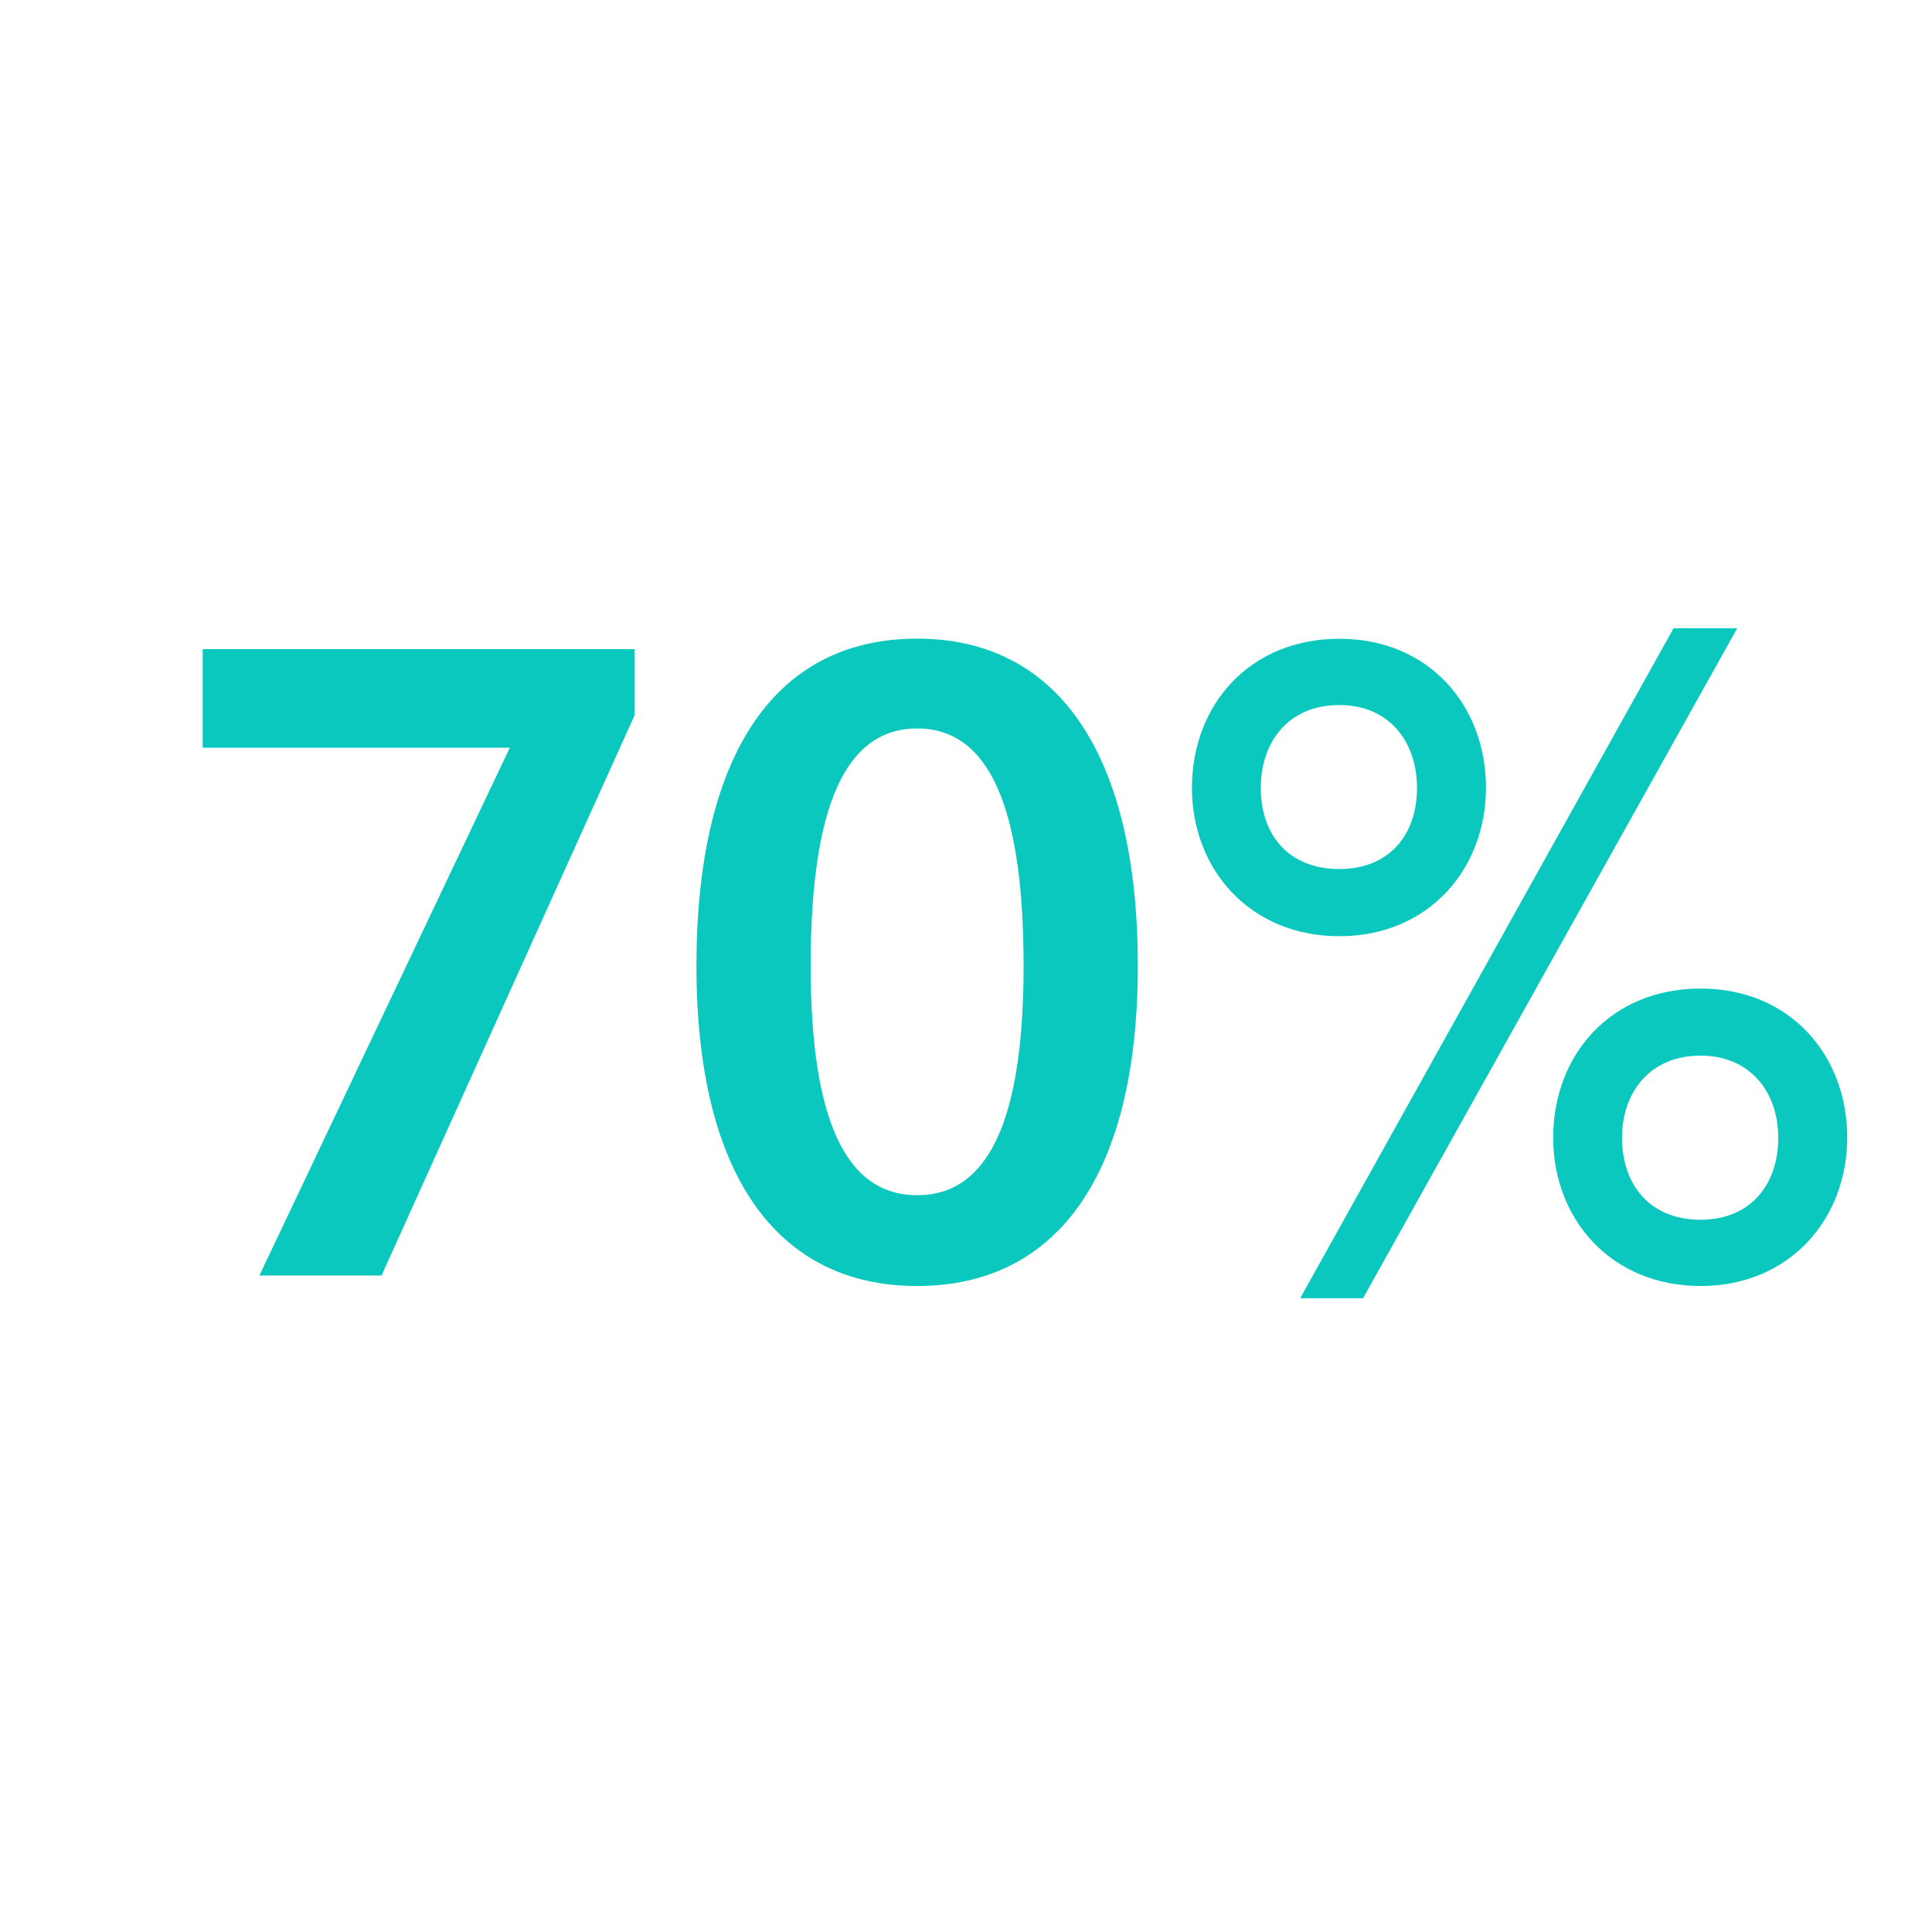
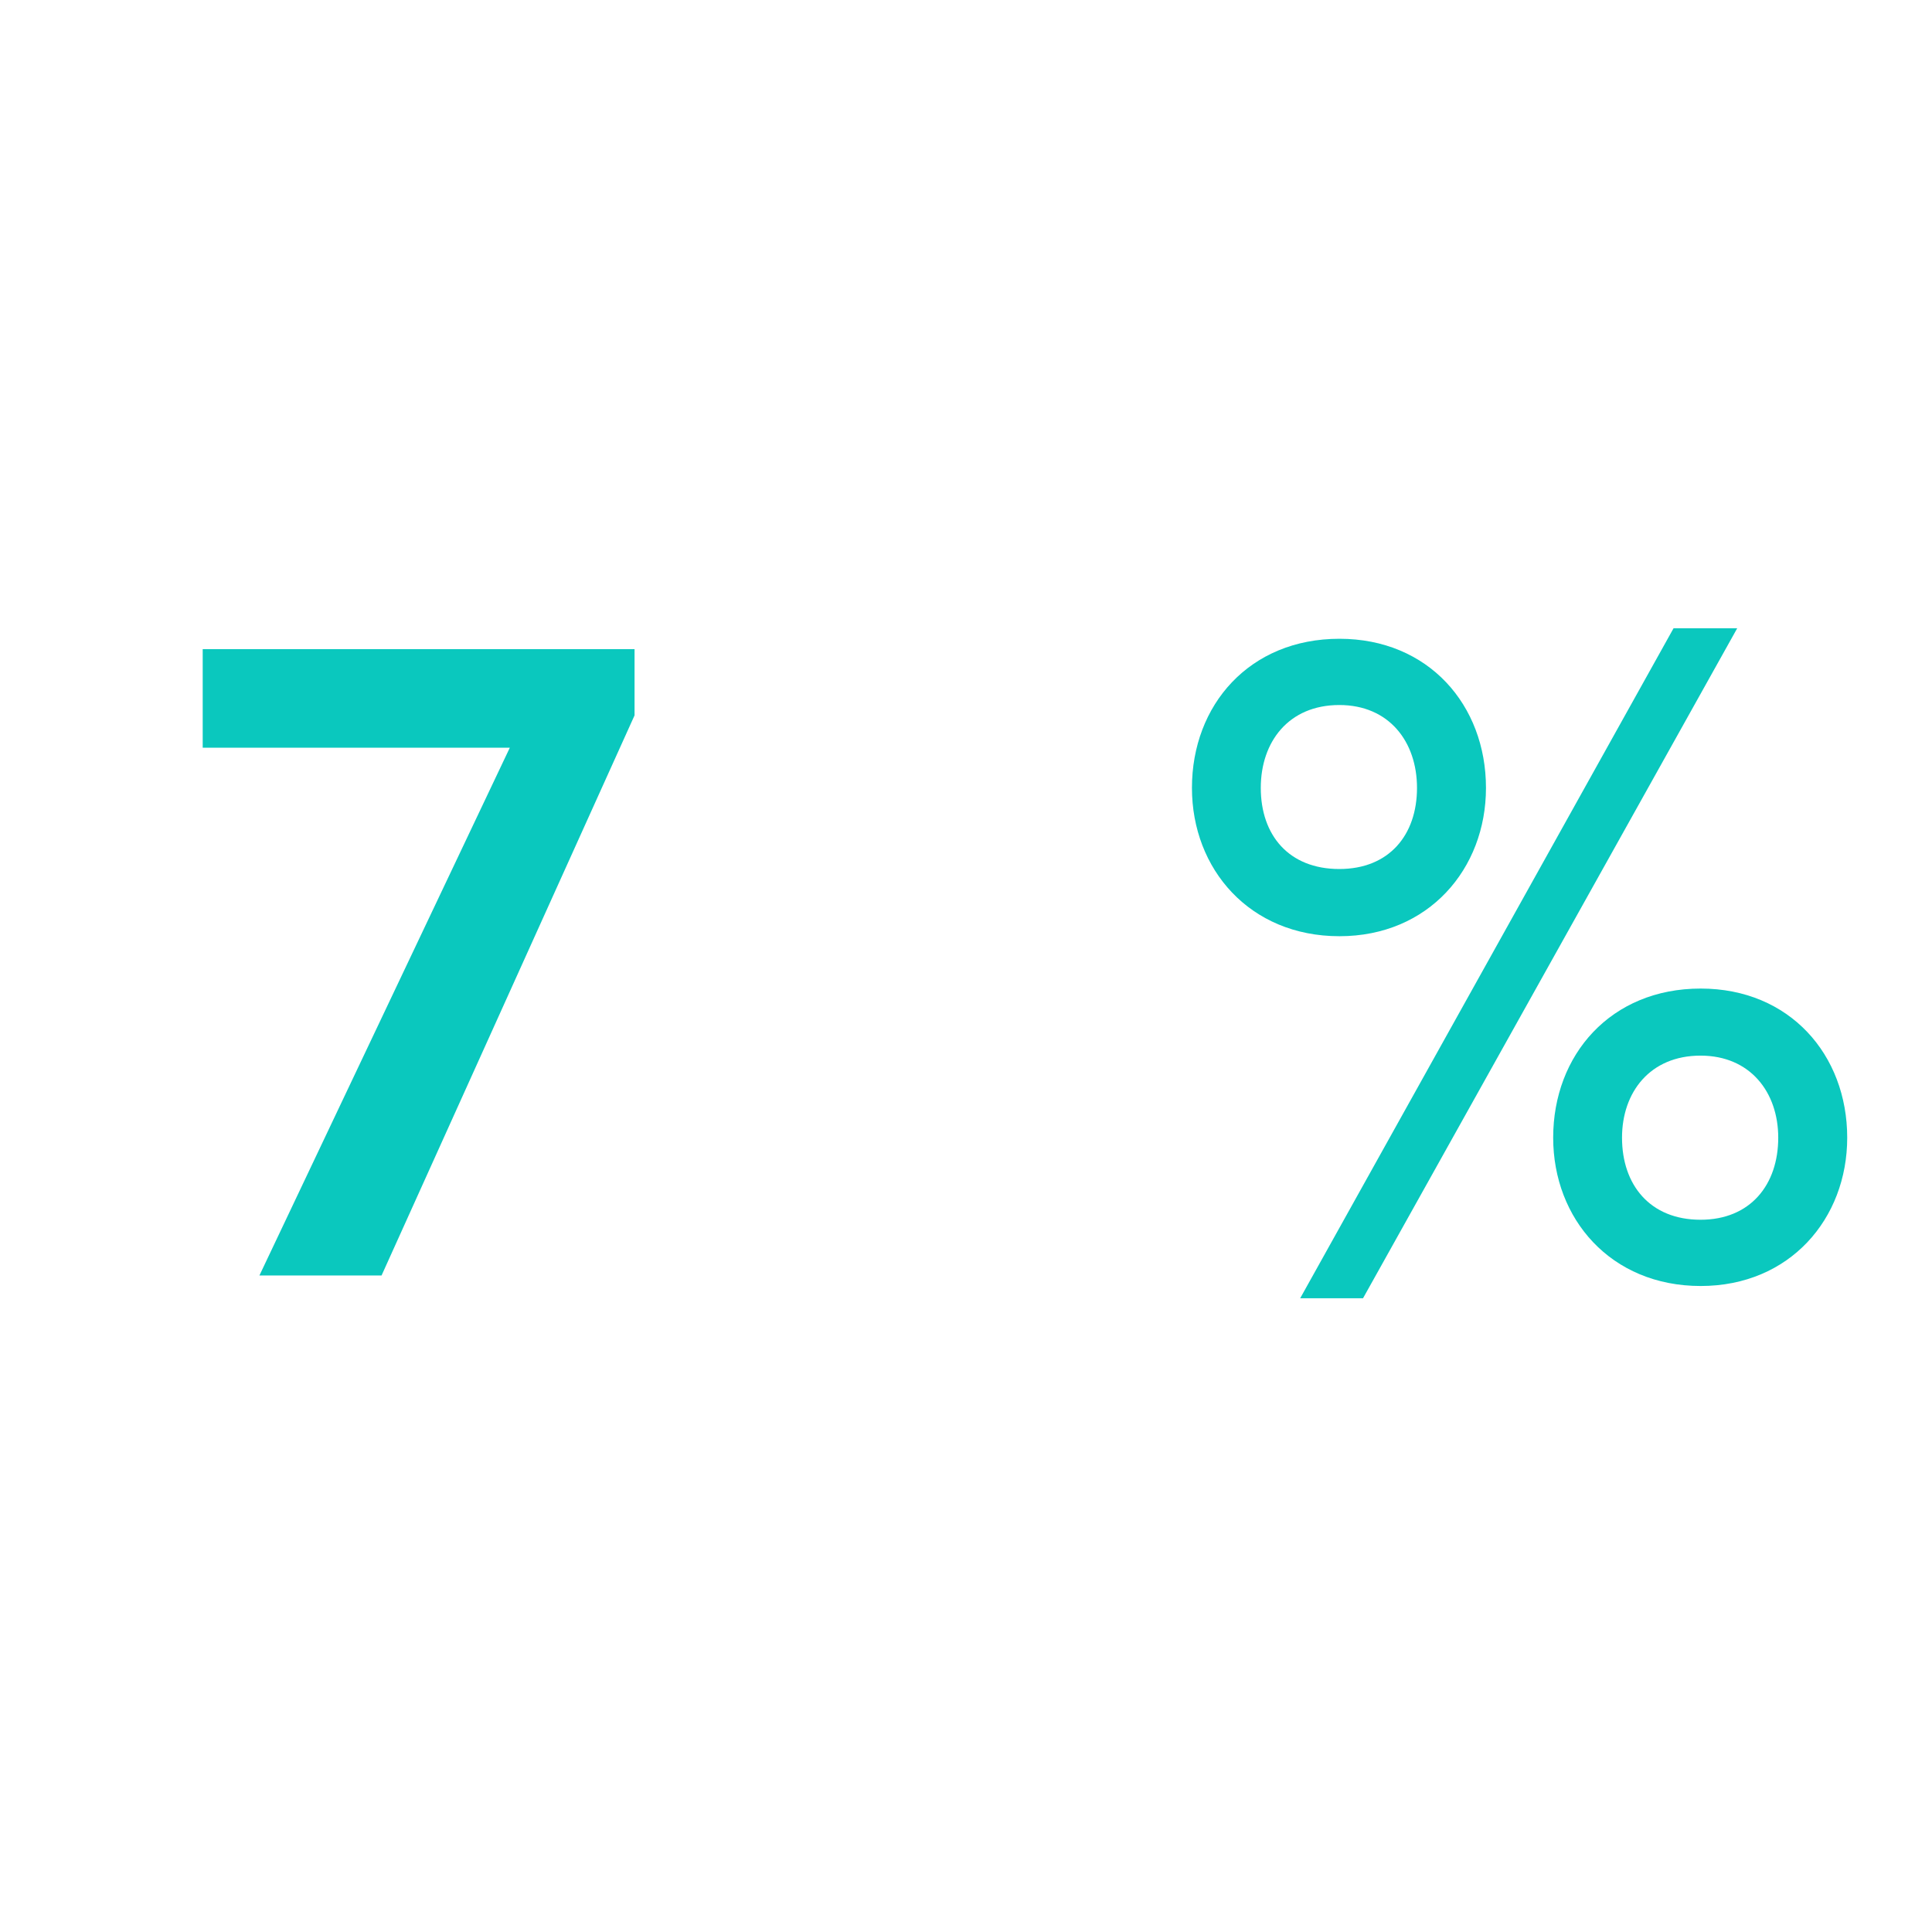
<svg xmlns="http://www.w3.org/2000/svg" version="1.1" id="Ebene_1" x="0px" y="0px" viewBox="0 0 141.73 141.73" style="enable-background:new 0 0 141.73 141.73;" xml:space="preserve">
  <style type="text/css">
	.st0{display:none;}
	.st1{display:inline;}
	.st2{display:inline;fill:none;}
	.st3{display:inline;fill:#0AC8BE;}
	.st4{fill:#0AC8BE;}
</style>
  <g class="st0">
    <path class="st1" d="M119.07,114.19 M23.41,114.19" />
    <path class="st1" d="M70.87,0C31.73,0,0,31.73,0,70.87s31.73,70.87,70.87,70.87s70.87-31.73,70.87-70.87S110,0,70.87,0z    M70.87,138.73C33.44,138.73,3,108.29,3,70.87C3,33.44,33.44,3,70.87,3s67.87,30.44,67.87,67.87   C138.73,108.29,108.29,138.73,70.87,138.73z" />
  </g>
  <g class="st0">
    <path class="st1" d="M29.29,94.8c-7.04,0-11.77-2.37-15.17-8.77l4.8-2.75c2.3,4.74,5.57,6.53,10.24,6.53   c6.59,0,10.43-4.35,10.43-11.13c0-6.59-3.71-10.62-9.85-10.62c-4.29,0-7.04,1.92-9.02,5.63l-4.8-0.9l1.98-24.7h24.19v5.12H22.25   l-1.09,13.57h0.13c3.01-2.56,5.95-3.52,9.73-3.52c8.96,0,14.4,5.95,14.4,15.36C45.41,88.65,39.08,94.8,29.29,94.8z" />
    <path class="st1" d="M51.3,71.31c0-15.23,5.5-24,15.42-24c9.92,0,15.42,8.77,15.42,24c0,14.85-5.57,23.49-15.42,23.49   C56.87,94.8,51.3,86.16,51.3,71.31z M76.32,71.31c0-12.35-3.39-19.13-9.6-19.13c-6.21,0-9.6,6.78-9.6,19.13   c0,12.1,3.39,18.62,9.6,18.62C73,89.93,76.32,83.41,76.32,71.31z" />
-     <path class="st1" d="M87.21,58.06c0-6.02,4.16-10.75,10.56-10.75s10.56,4.74,10.56,10.75c0,5.82-4.16,10.62-10.56,10.62   S87.21,63.89,87.21,58.06z M104.23,58.06c0-3.78-2.3-6.78-6.46-6.78c-4.16,0-6.46,3.01-6.46,6.78c0,3.84,2.3,6.72,6.46,6.72   C101.92,64.78,104.23,61.9,104.23,58.06z M95.01,95.69l27.01-49.15h4.1L99.17,95.69H95.01z M113.06,84.11   c0-5.95,4.16-10.69,10.56-10.69s10.56,4.74,10.56,10.69c0,5.89-4.16,10.69-10.56,10.69S113.06,90,113.06,84.11z M130.08,84.11   c0-3.71-2.3-6.78-6.46-6.78c-4.16,0-6.46,3.07-6.46,6.78c0,3.84,2.3,6.72,6.46,6.72C127.78,90.83,130.08,87.95,130.08,84.11z" />
  </g>
  <g class="st0">
    <rect x="11.62" y="48.64" class="st2" width="44.2" height="4.51" />
  </g>
  <g class="st0">
    <path class="st3" d="M29.31,94.34c-7.17,0-12.22-2.11-16.06-8.83l6.91-3.65c2.11,4.35,4.93,5.7,8.9,5.7c5.82,0,8.9-4.03,8.9-9.54   c0-5.5-3.01-8.9-8.32-8.9c-3.65,0-5.89,1.73-7.42,4.54l-6.85-1.28l1.79-24.77h25.98v6.91H23.3L22.47,65.8h0.13   c2.94-2.37,5.82-3.2,9.28-3.2c9.15,0,14.46,5.95,14.46,15.36C46.34,88.26,39.43,94.34,29.31,94.34z" />
    <path class="st3" d="M50.88,70.85c0-15.1,5.5-24,16.19-24c10.62,0,16.19,8.9,16.19,24c0,15.29-5.89,23.49-16.19,23.49   C56.77,94.34,50.88,86.15,50.88,70.85z M74.88,70.85c0-11.71-2.56-17.41-7.81-17.41c-5.25,0-7.81,5.7-7.81,17.41   c0,11.26,2.56,16.83,7.81,16.83C72.32,87.69,74.88,82.12,74.88,70.85z" />
-     <path class="st3" d="M87.23,57.8c0-6.08,4.22-10.94,10.82-10.94c6.53,0,10.75,4.86,10.75,10.94c0,5.95-4.22,10.88-10.75,10.88   C91.46,68.68,87.23,63.75,87.23,57.8z M103.75,57.8c0-3.39-2.05-6.08-5.7-6.08c-3.71,0-5.76,2.69-5.76,6.08   c0,3.46,2.05,5.95,5.76,5.95C101.7,63.75,103.75,61.25,103.75,57.8z M95.17,95.24l27.39-49.15h4.67L99.78,95.24H95.17z    M113.73,83.46c0-6.08,4.22-10.94,10.82-10.94c6.53,0,10.75,4.86,10.75,10.94c0,5.95-4.22,10.88-10.75,10.88   C117.95,94.34,113.73,89.41,113.73,83.46z M130.24,83.46c0-3.33-2.05-6.02-5.7-6.02c-3.71,0-5.76,2.69-5.76,6.02   c0,3.46,2.05,6.02,5.76,6.02C128.19,89.48,130.24,86.92,130.24,83.46z" />
  </g>
  <g class="st0">
    <path class="st3" d="M38.37,72.13c-3.84,4.03-8,4.99-11.39,4.99c-8.64,0-13.89-5.57-13.89-14.59c0-8.96,6.27-15.68,16.45-15.68   c10.94,0,17.28,7.87,17.28,21.5c0,14.27-6.66,25.98-19.52,25.98c-4.86,0-9.22-1.22-13.06-4.16l3.84-6.14   c3.01,2.56,5.82,3.52,9.09,3.52c7.04,0,10.88-6.27,11.33-15.42H38.37z M29.54,53.51c-5.06,0-8.19,3.52-8.19,8.83   c0,5.18,2.94,8.06,8,8.06c3.78,0,7.49-2.62,8.9-6.21C38.24,58.18,35.3,53.51,29.54,53.51z" />
-     <path class="st3" d="M65.89,94.34c-7.62,0-13.25-1.98-16.96-9.15l6.66-3.78c2.56,4.67,5.38,6.02,9.85,6.02   c5.25,0,9.02-2.62,9.02-7.55c0-5.31-4.61-7.49-12.1-7.49h-2.69v-6.46h2.43c7.36,0,11.01-2.24,11.01-6.4c0-3.46-2.56-5.82-7.42-5.82   c-3.58,0-6.59,1.09-9.15,4.74l-5.63-4.35c3.9-5.12,9.09-7.23,15.68-7.23c9.09,0,14.85,4.48,14.85,11.9c0,4.54-2.75,8.38-8.32,10.18   v0.13c6.27,1.73,9.54,5.7,9.54,11.52C82.66,89.41,75.56,94.34,65.89,94.34z" />
    <path class="st3" d="M87.21,57.8c0-6.08,4.22-10.94,10.82-10.94c6.53,0,10.75,4.86,10.75,10.94c0,5.95-4.22,10.88-10.75,10.88   C91.43,68.68,87.21,63.75,87.21,57.8z M103.72,57.8c0-3.39-2.05-6.08-5.7-6.08c-3.71,0-5.76,2.69-5.76,6.08   c0,3.46,2.05,5.95,5.76,5.95C101.67,63.75,103.72,61.26,103.72,57.8z M95.14,95.24l27.39-49.15h4.67L99.75,95.24H95.14z    M113.7,83.46c0-6.08,4.22-10.94,10.82-10.94c6.53,0,10.75,4.86,10.75,10.94c0,5.95-4.22,10.88-10.75,10.88   C117.92,94.34,113.7,89.41,113.7,83.46z M130.21,83.46c0-3.33-2.05-6.02-5.7-6.02c-3.71,0-5.76,2.69-5.76,6.02   c0,3.46,2.05,6.02,5.76,6.02C128.16,89.48,130.21,86.92,130.21,83.46z" />
  </g>
  <g>
    <path class="st4" d="M19.03,93.57l18.37-38.72H14.87v-7.23h31.68v4.86L27.99,93.57H19.03z" />
-     <path class="st4" d="M51.09,70.85c0-15.1,5.5-24,16.19-24c10.62,0,16.19,8.9,16.19,24c0,15.29-5.89,23.49-16.19,23.49   C56.98,94.34,51.09,86.15,51.09,70.85z M75.09,70.85c0-11.71-2.56-17.41-7.81-17.41c-5.25,0-7.81,5.7-7.81,17.41   c0,11.26,2.56,16.83,7.81,16.83C72.53,87.69,75.09,82.12,75.09,70.85z" />
    <path class="st4" d="M87.44,57.8c0-6.08,4.22-10.94,10.82-10.94c6.53,0,10.75,4.86,10.75,10.94c0,5.95-4.22,10.88-10.75,10.88   C91.67,68.68,87.44,63.75,87.44,57.8z M103.95,57.8c0-3.39-2.05-6.08-5.7-6.08c-3.71,0-5.76,2.69-5.76,6.08   c0,3.46,2.05,5.95,5.76,5.95C101.91,63.75,103.95,61.25,103.95,57.8z M95.38,95.24l27.39-49.15h4.67L99.99,95.24H95.38z    M113.94,83.46c0-6.08,4.22-10.94,10.82-10.94c6.53,0,10.75,4.86,10.75,10.94c0,5.95-4.22,10.88-10.75,10.88   C118.16,94.34,113.94,89.41,113.94,83.46z M130.45,83.46c0-3.33-2.05-6.02-5.7-6.02c-3.71,0-5.76,2.69-5.76,6.02   c0,3.46,2.05,6.02,5.76,6.02C128.4,89.48,130.45,86.92,130.45,83.46z" />
  </g>
  <g>
</g>
  <g>
</g>
  <g>
</g>
  <g>
</g>
  <g>
</g>
  <g>
</g>
</svg>